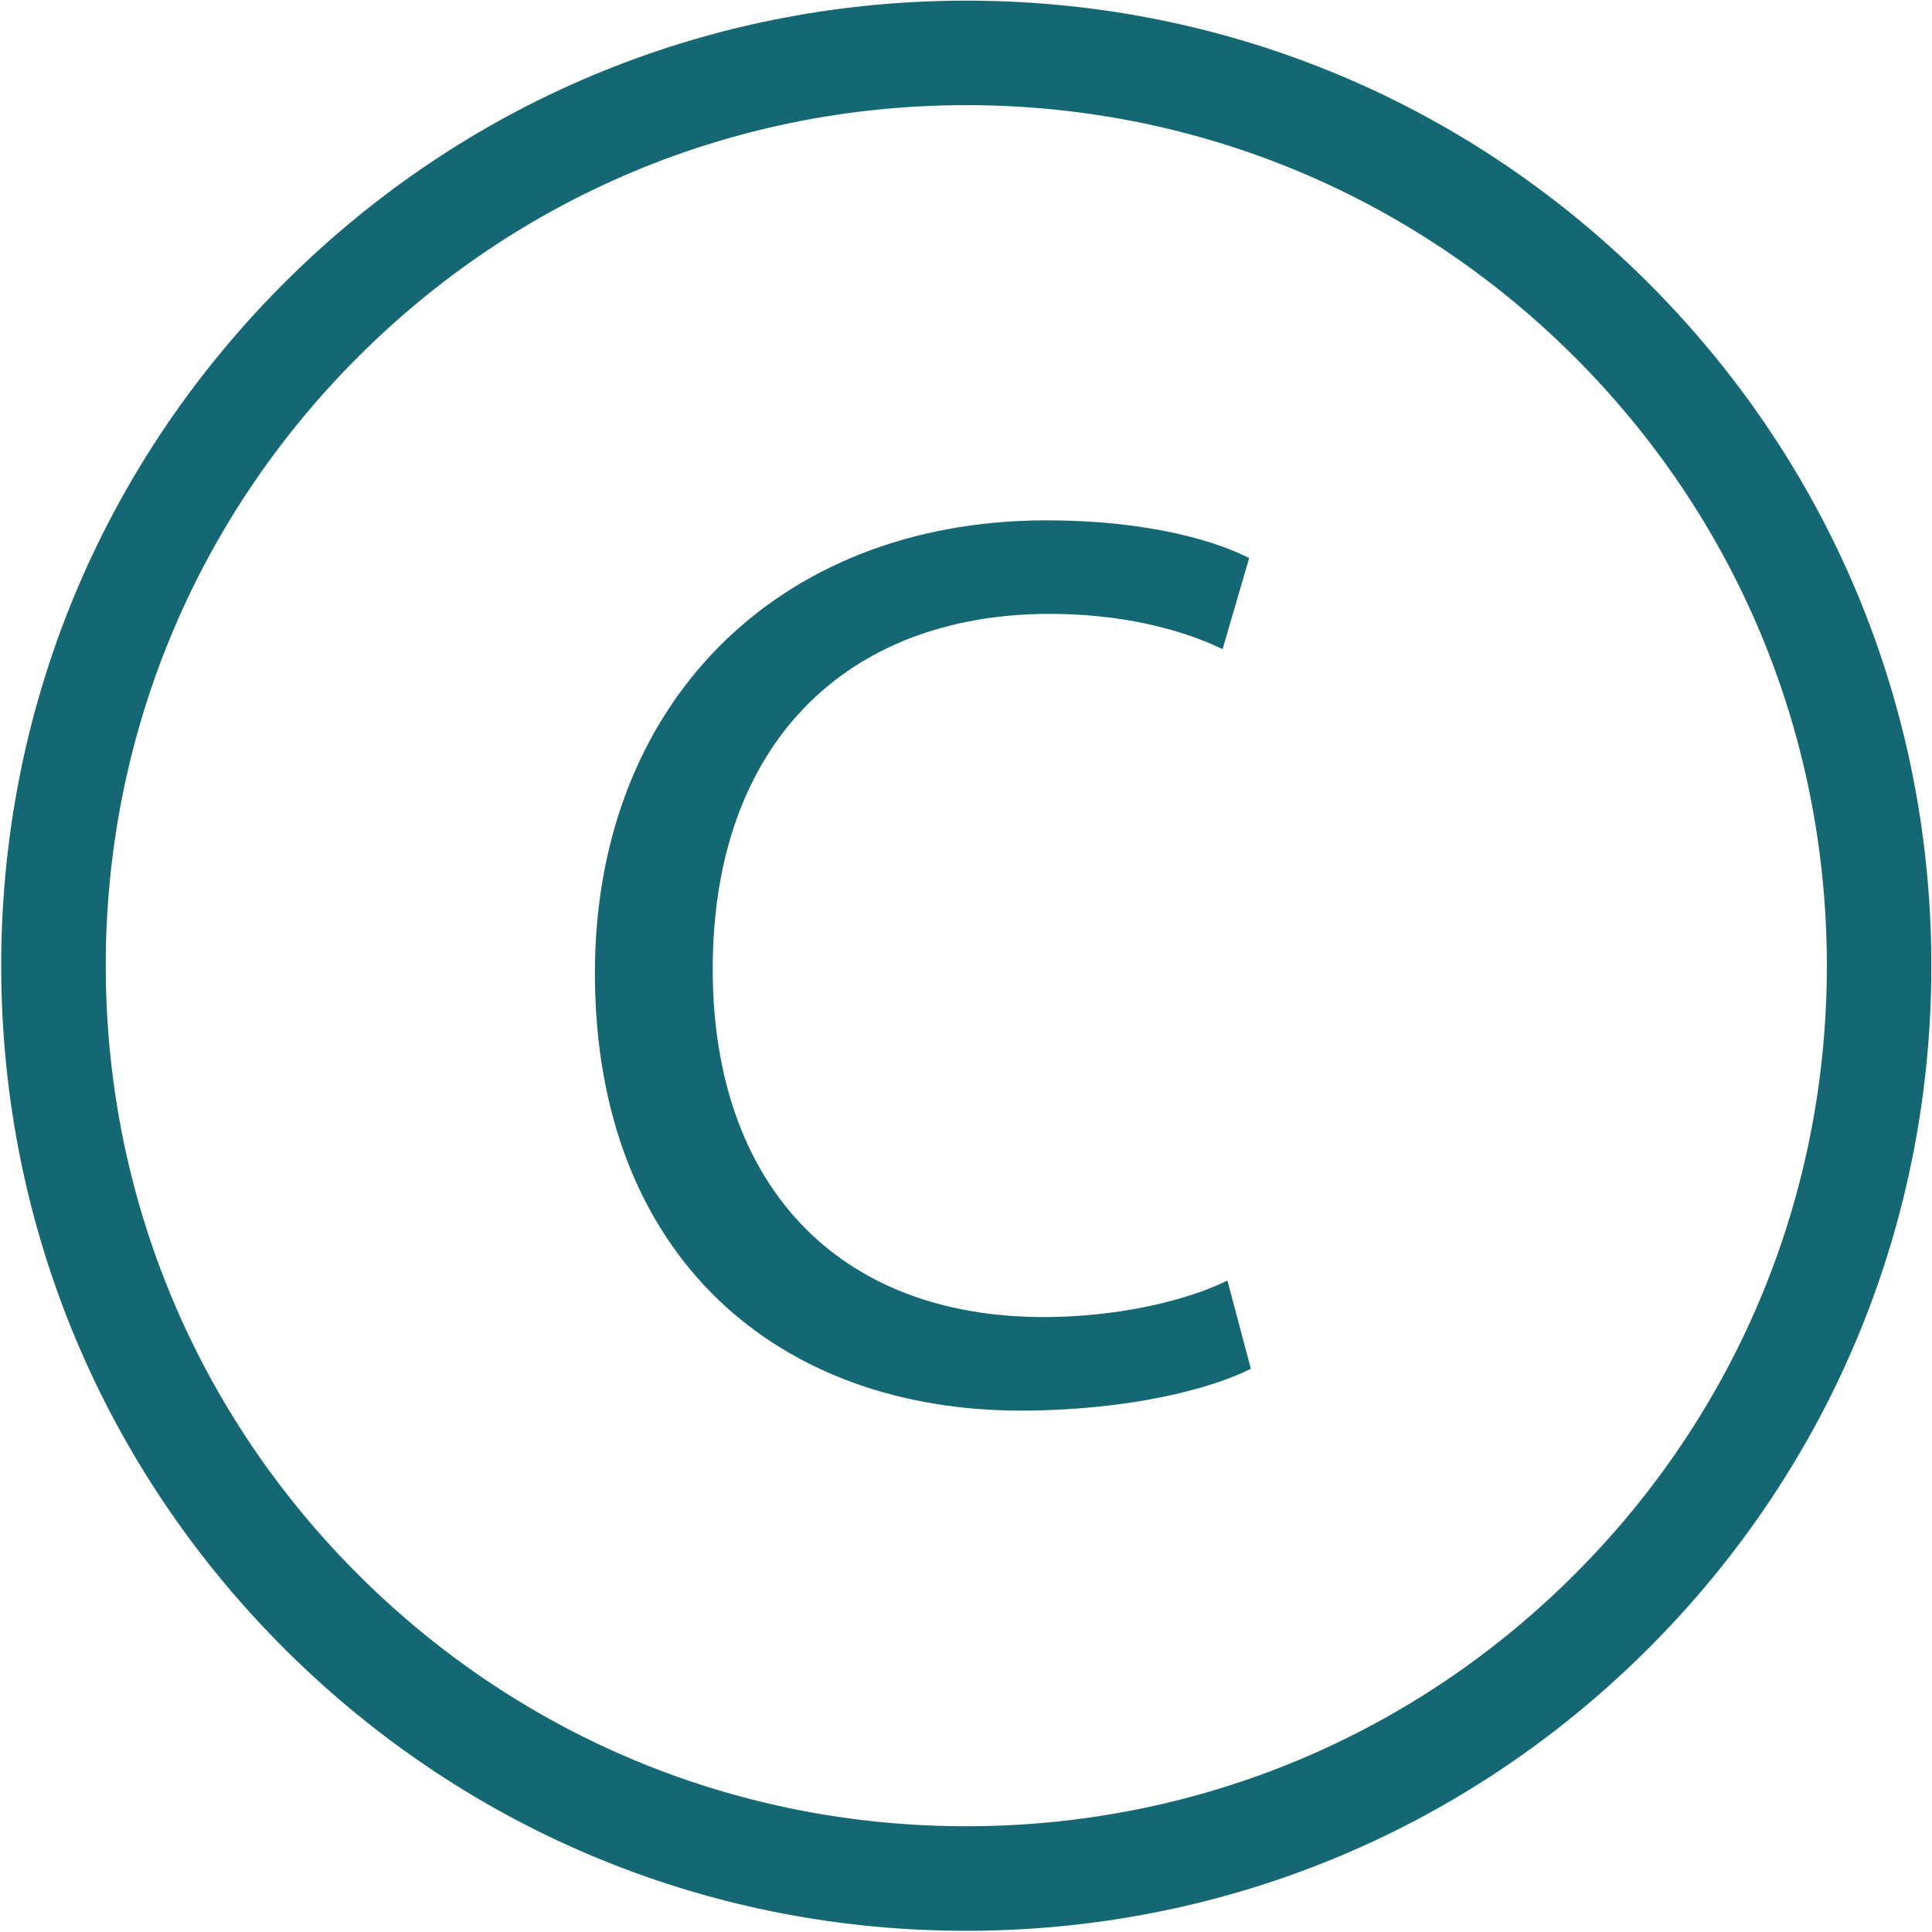
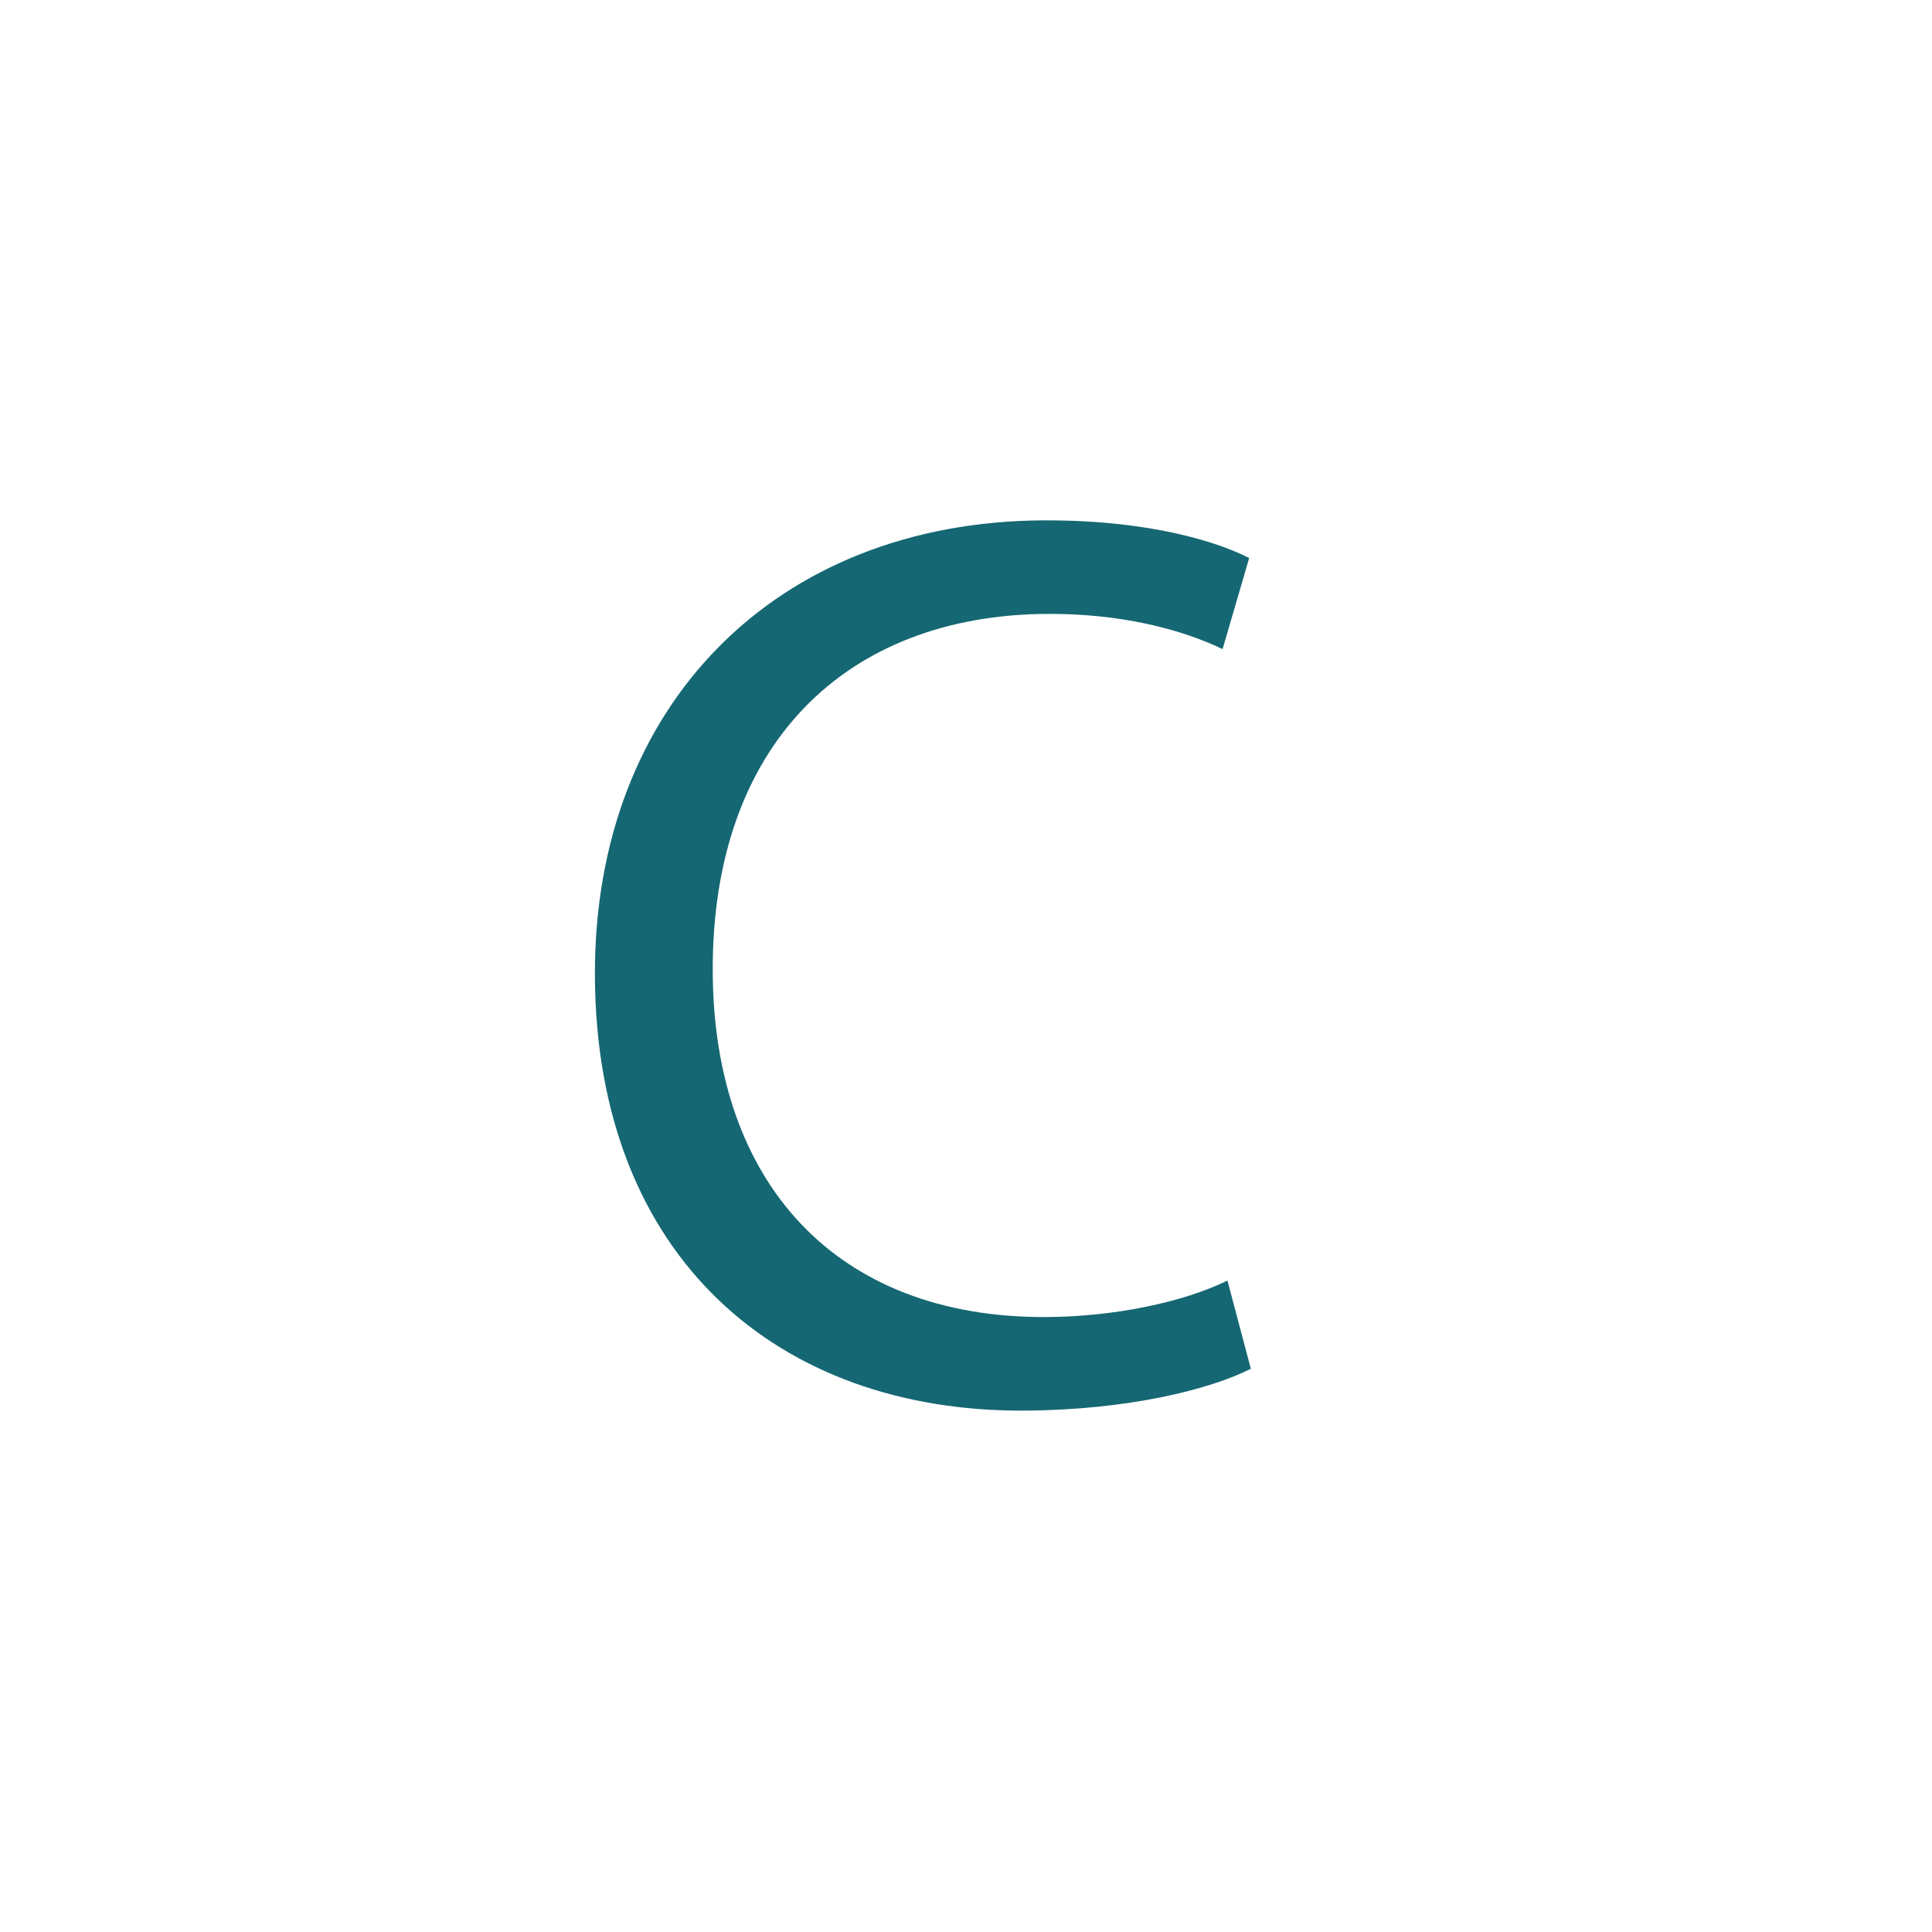
<svg xmlns="http://www.w3.org/2000/svg" baseProfile="tiny" fill="#156773" height="321.9" overflow="visible" preserveAspectRatio="xMidYMid meet" version="1.2" viewBox="89.0 89.1 321.9 321.9" width="321.9" zoomAndPan="magnify">
  <g>
    <g id="change1_1">
-       <path d="M250.58,410.8c-42.95,0.16-83.39-16.42-113.87-46.68c-30.48-30.26-47.35-70.58-47.51-113.53 c-0.16-42.95,16.42-83.39,46.68-113.87s70.58-47.35,113.53-47.51c42.95-0.16,83.39,16.42,113.87,46.68 c30.48,30.26,47.35,70.58,47.51,113.53c0.16,42.95-16.42,83.39-46.68,113.87C333.85,393.77,293.53,410.64,250.58,410.8z M249.48,106.62c-38.3,0.14-74.25,15.18-101.23,42.36c-26.98,27.18-41.77,63.24-41.63,101.54c0.14,38.3,15.18,74.25,42.36,101.23 c27.18,26.98,63.24,41.77,101.54,41.63c38.3-0.14,74.25-15.18,101.23-42.36c26.98-27.18,41.77-63.24,41.63-101.54 c-0.14-38.3-15.18-74.25-42.36-101.23C323.84,121.27,287.78,106.48,249.48,106.62z" />
-     </g>
+       </g>
    <g id="change1_2">
      <path d="M297.41,317.16c-6.82,3.44-20.46,6.9-37.96,6.97c-40.55,0.15-71.15-25.35-71.33-72.51 c-0.16-45.03,30.24-75.65,74.84-75.82c17.93-0.06,29.25,3.74,34.17,6.28l-4.43,15.17c-7.05-3.39-17.09-5.91-29.04-5.87 c-33.72,0.12-56.05,21.76-55.91,59.53c0.13,35.21,20.48,57.76,55.48,57.63c11.31-0.04,22.83-2.43,30.28-6.08L297.41,317.16z" />
    </g>
  </g>
</svg>